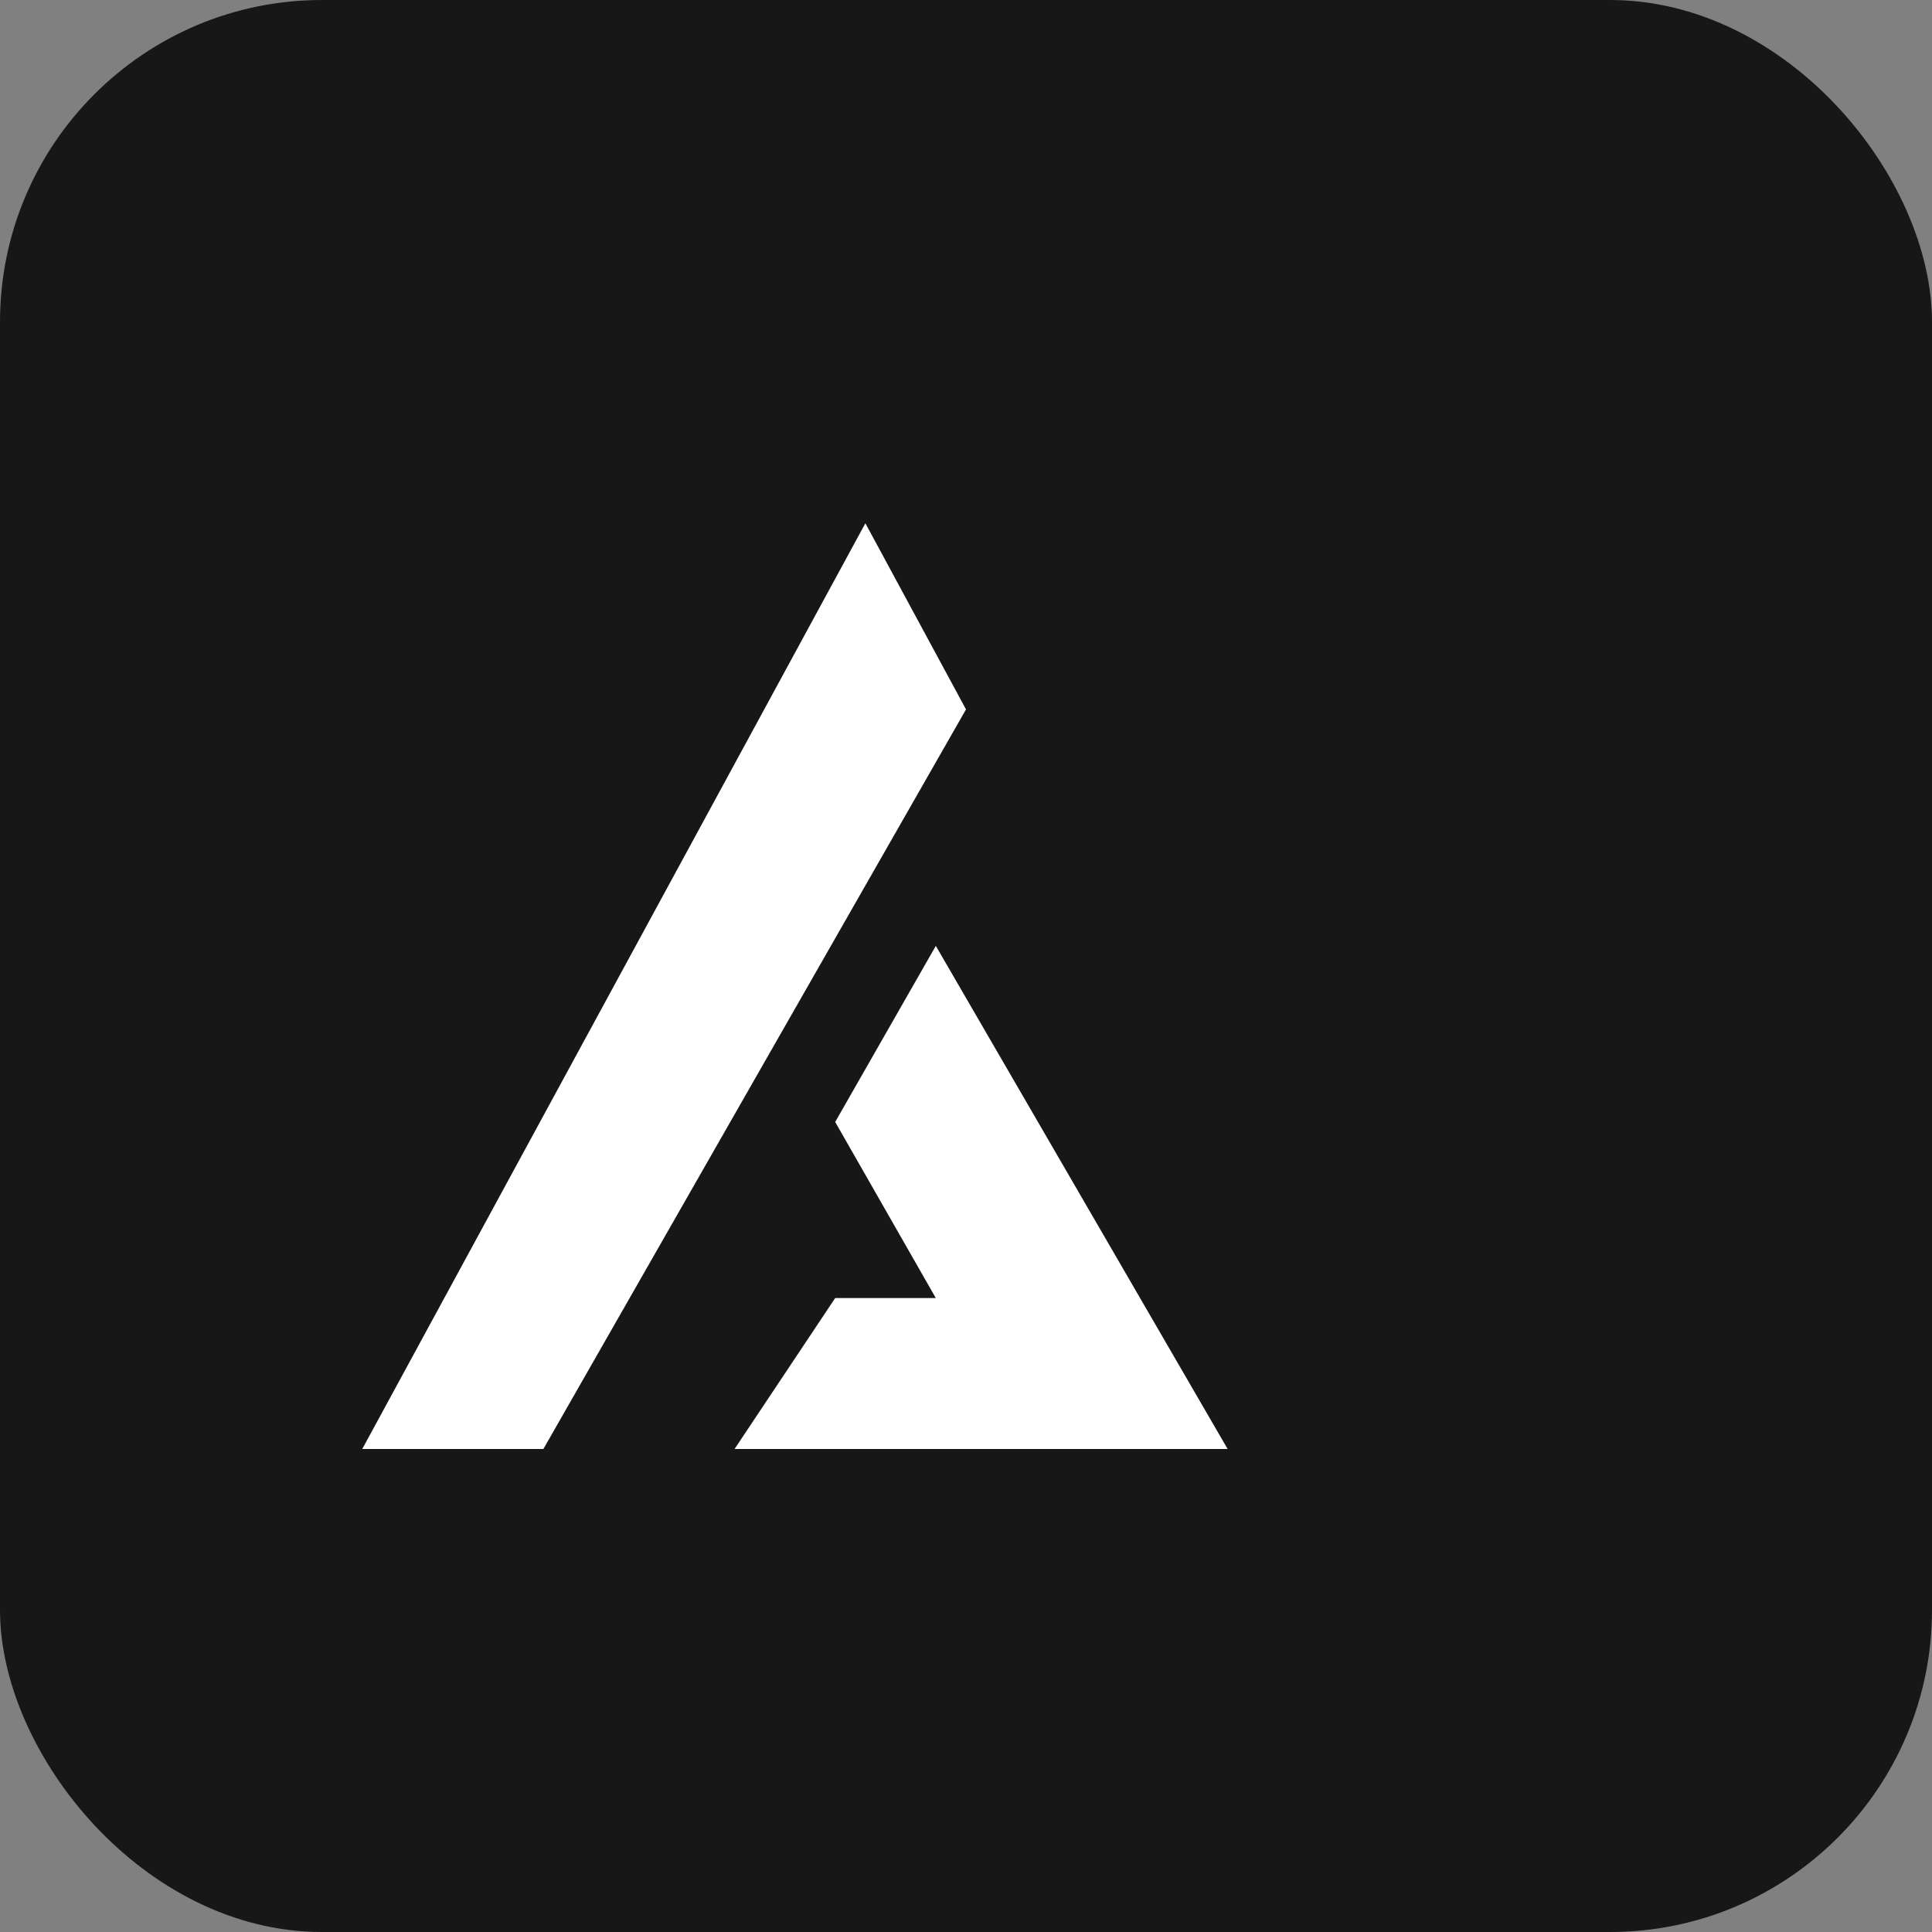
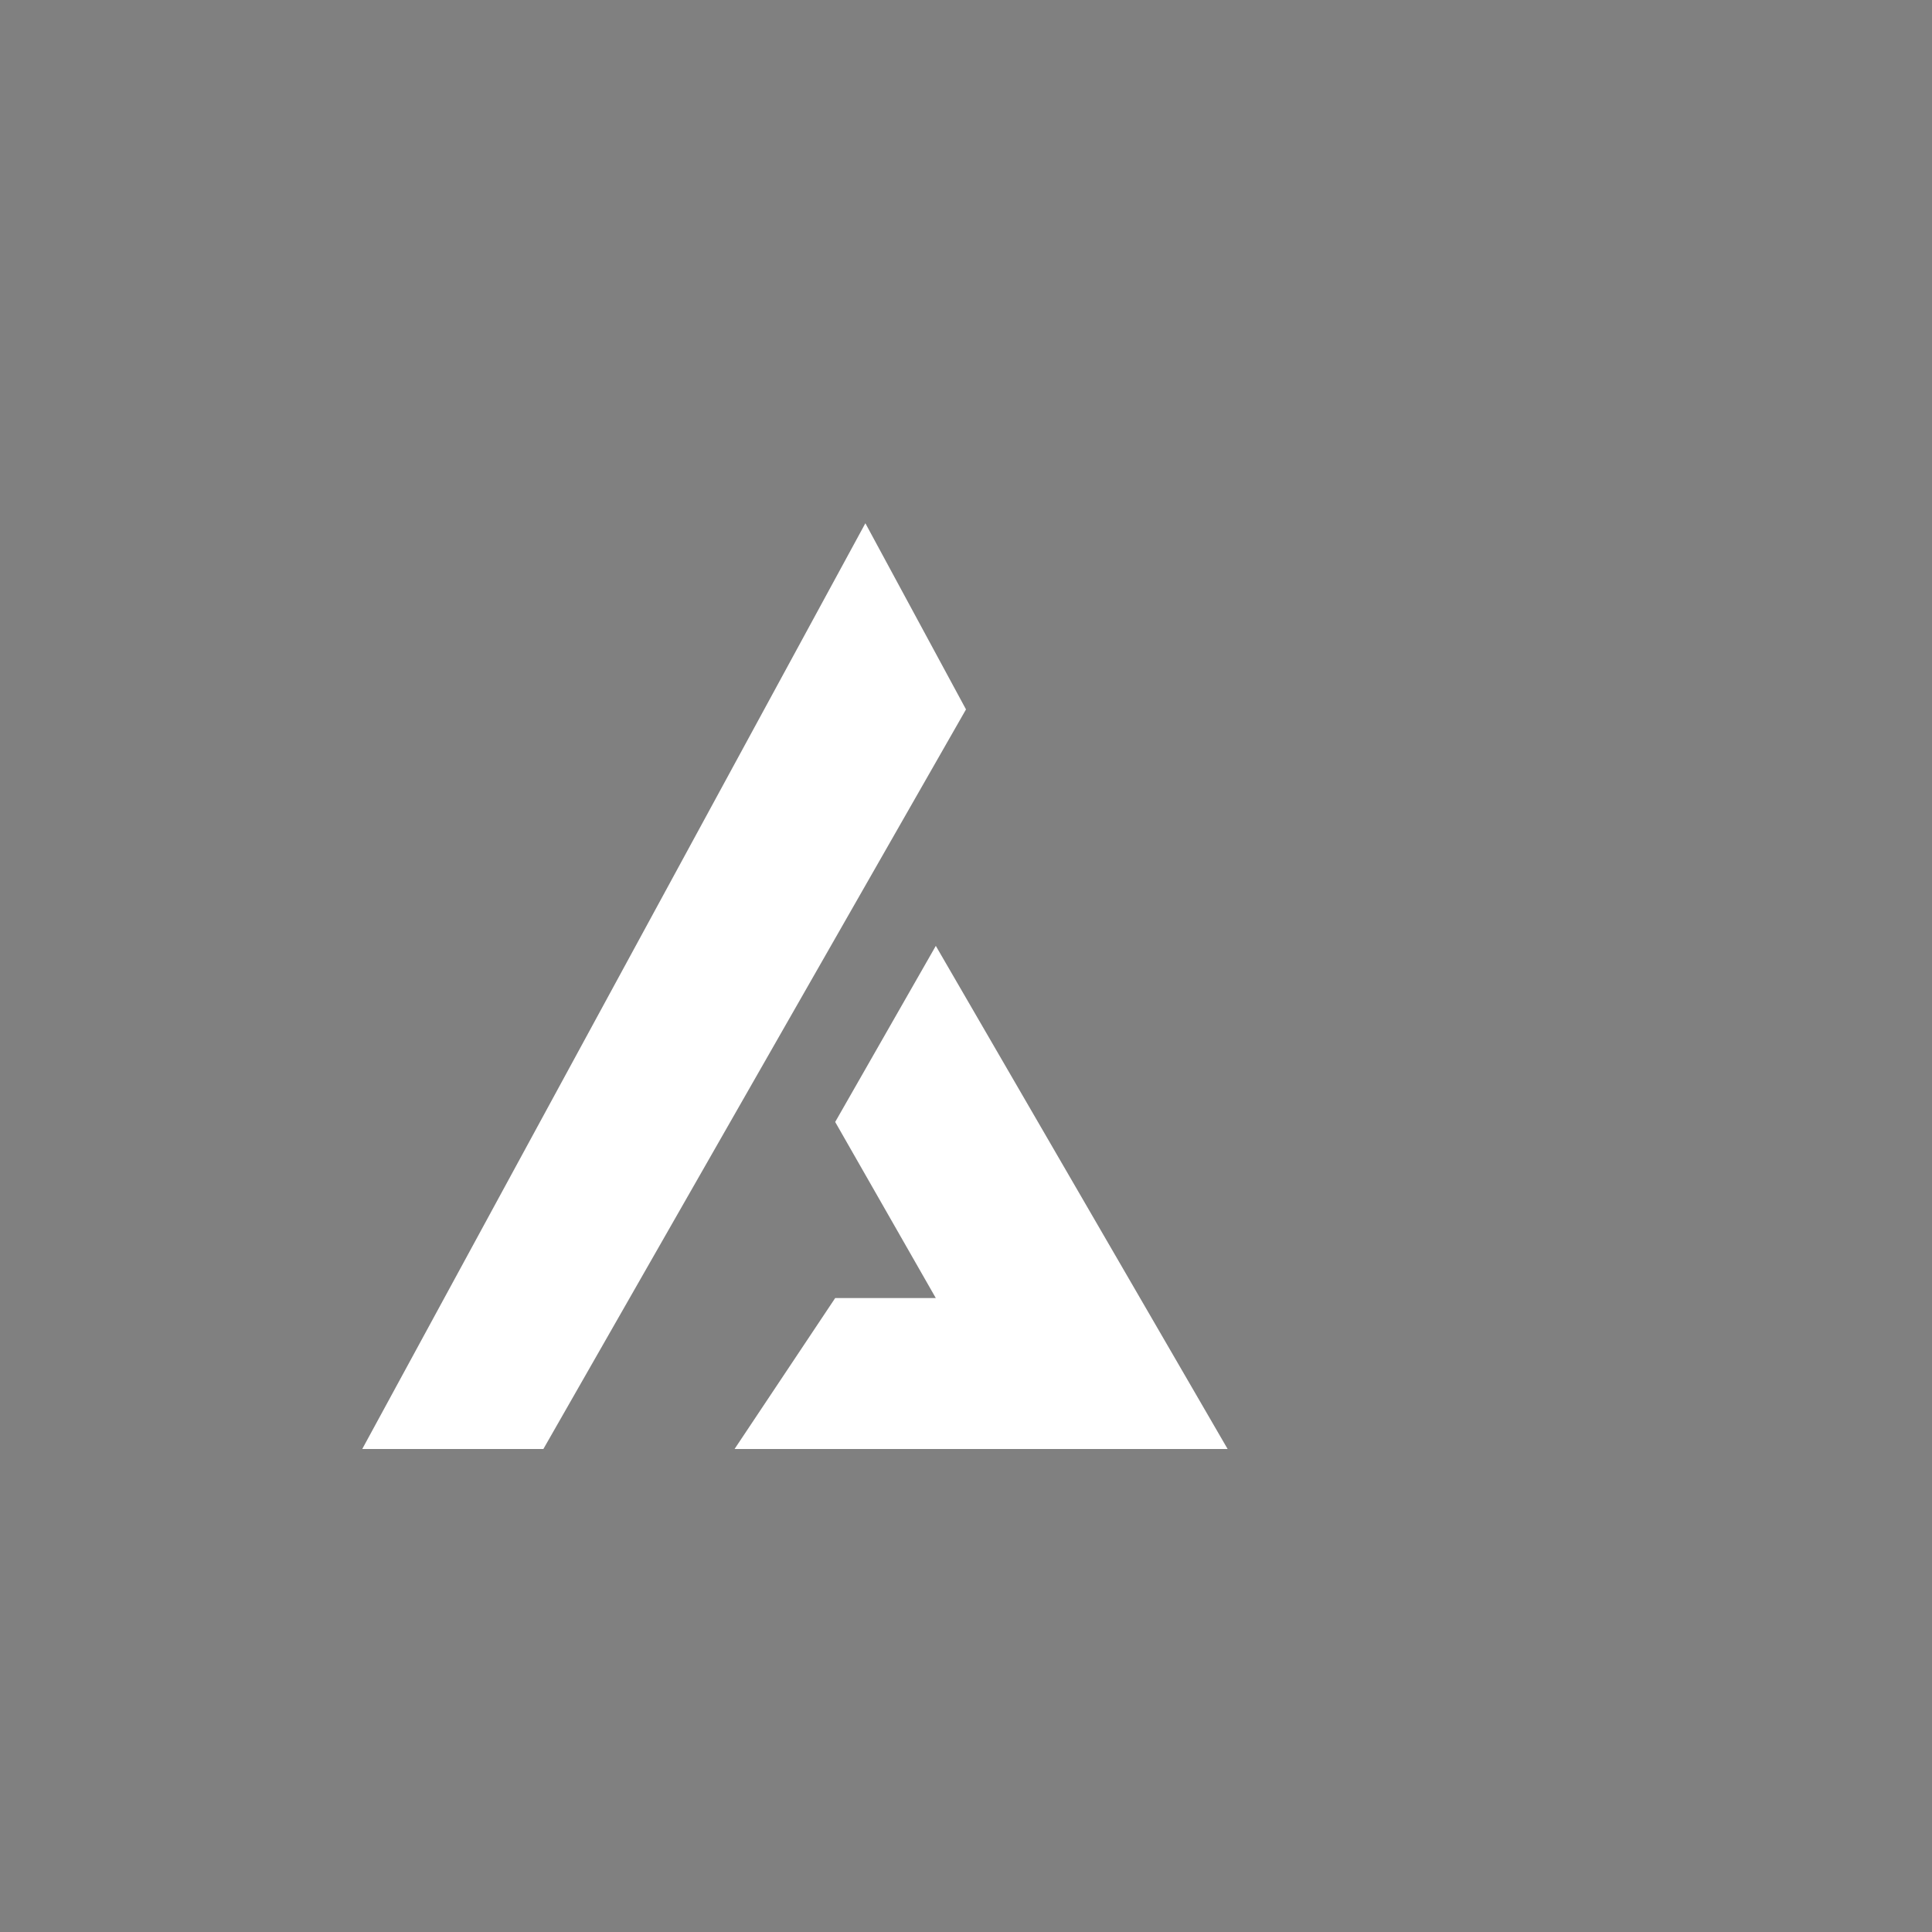
<svg xmlns="http://www.w3.org/2000/svg" viewBox="0 0 48 48" fill="none">
  <rect x="0" y="0" width="48" height="48" fill="#808080" stroke="none" />
-   <rect width="48" height="48" fill="#171717" rx="8" />
  <path fill="#fff" fill-rule="evenodd" d="m13.5 36 10.5-18.375L21.5 13 9 36h4.5Zm4.75 0h12.25l-7.25-12.5-2.5 4.375 2.5 4.375h-2.5L18.25 36Z" clip-rule="evenodd" />
</svg>